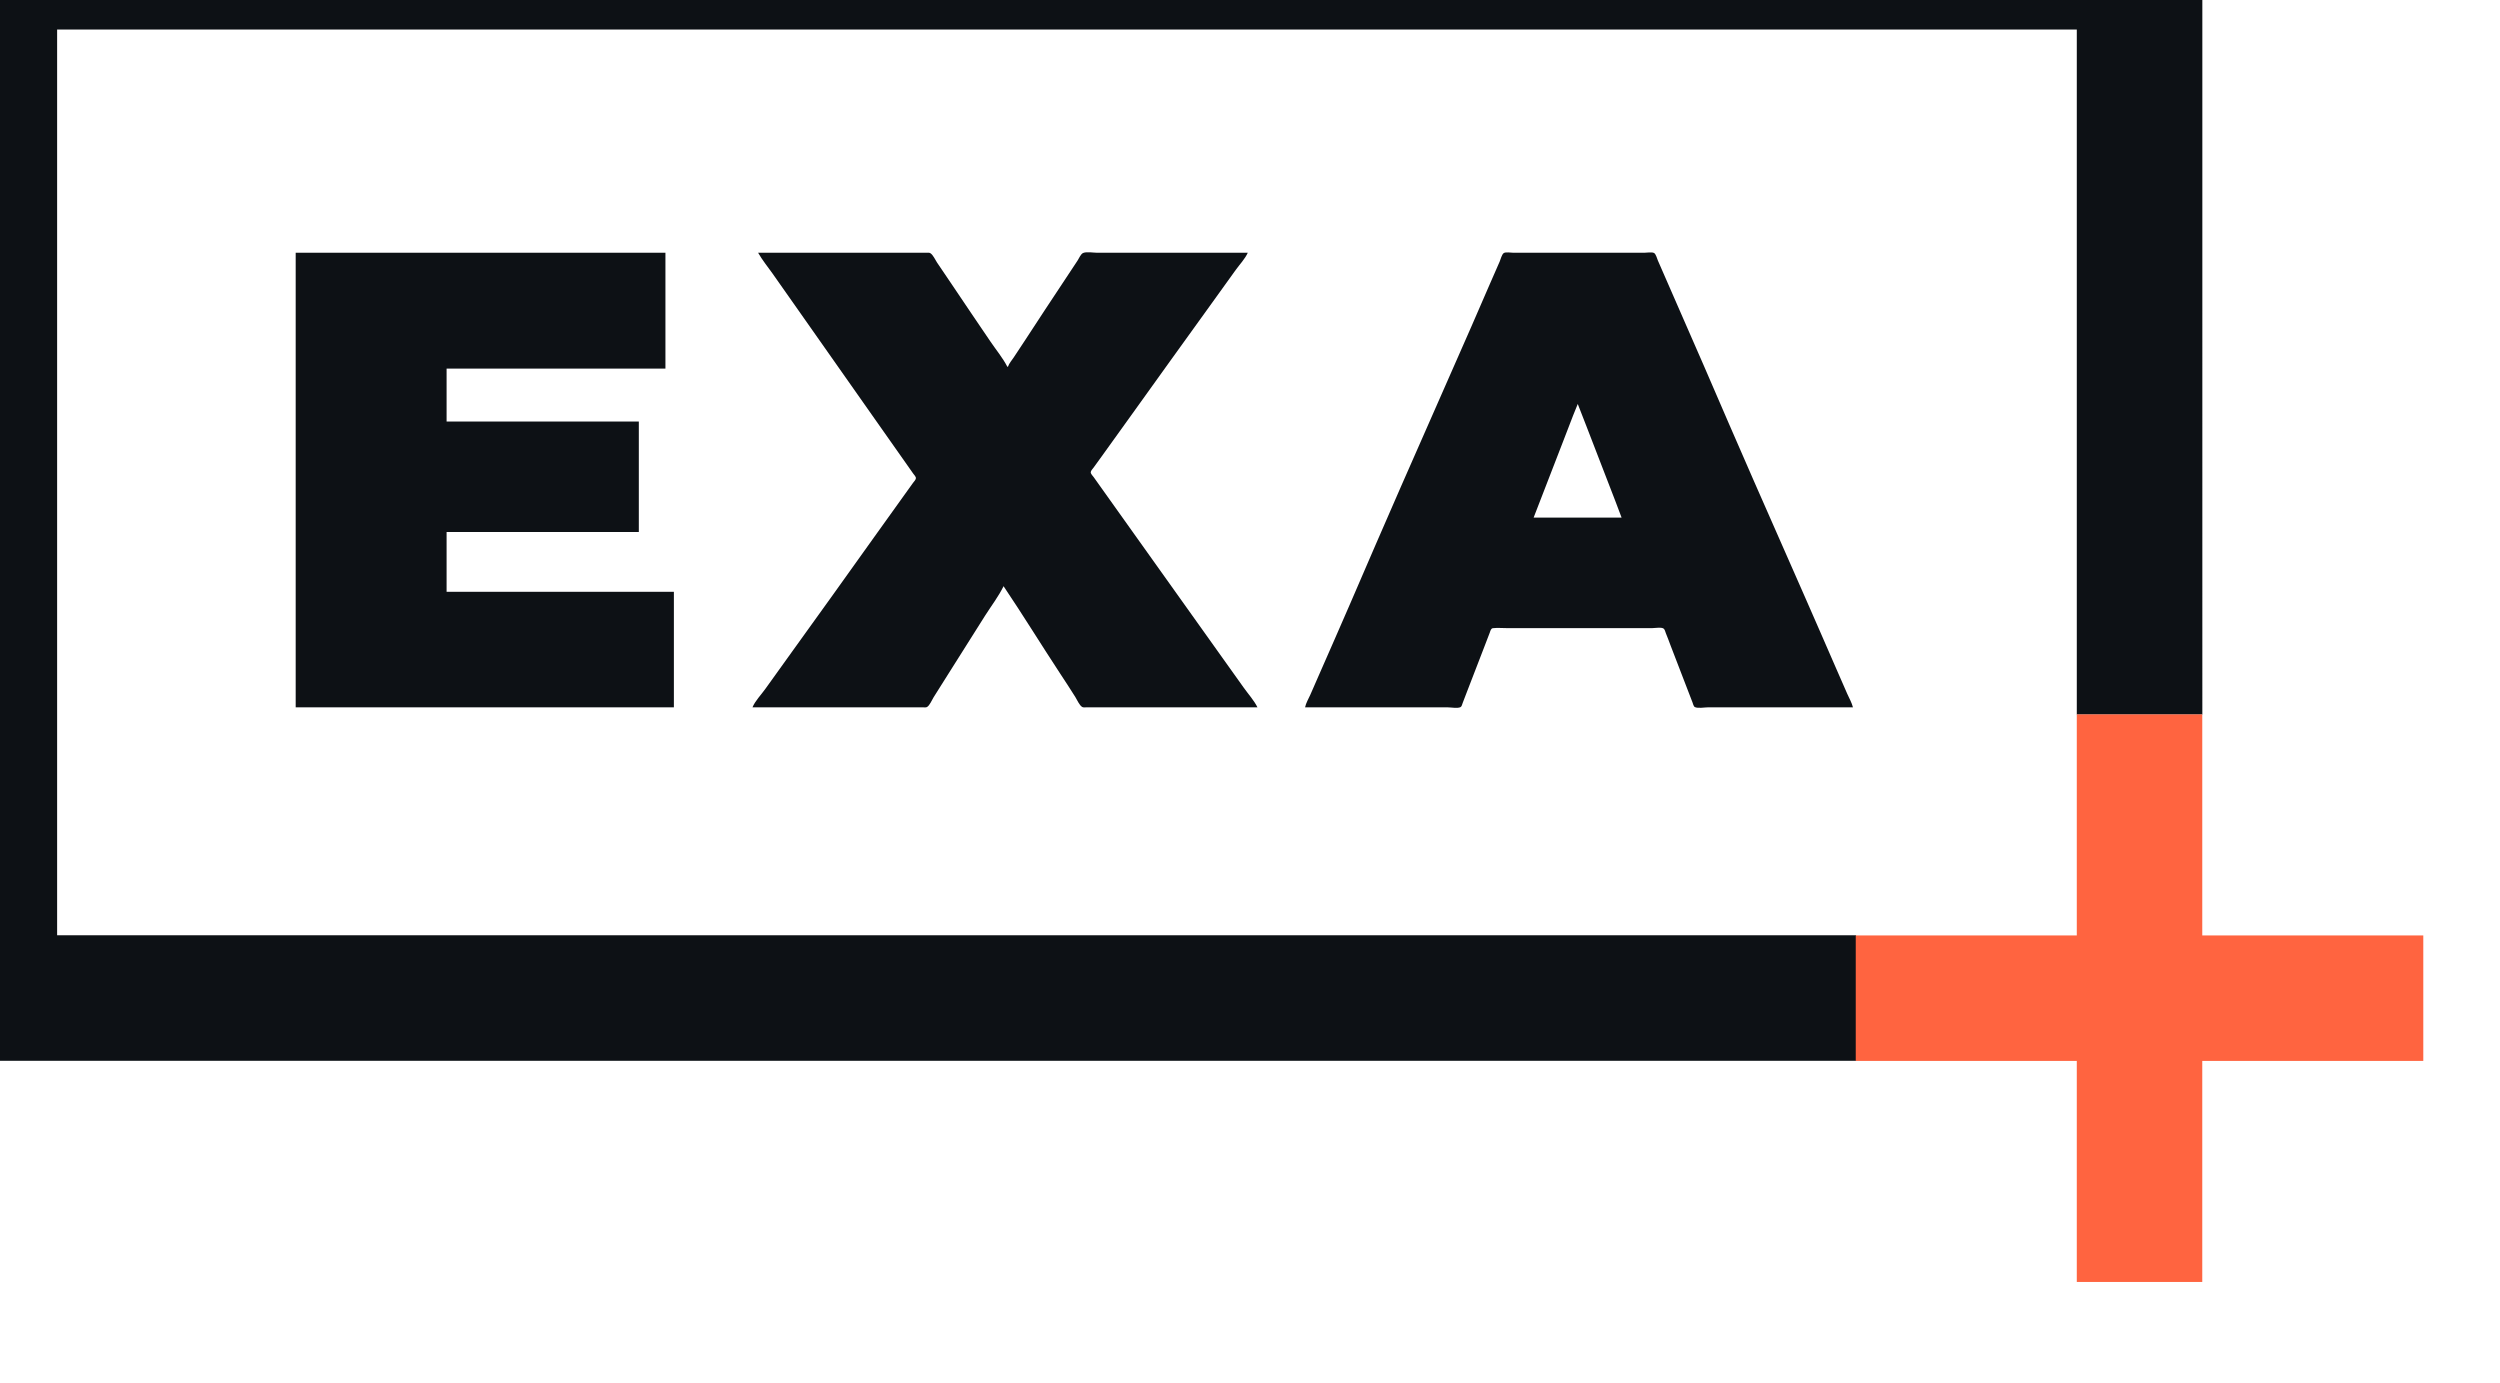
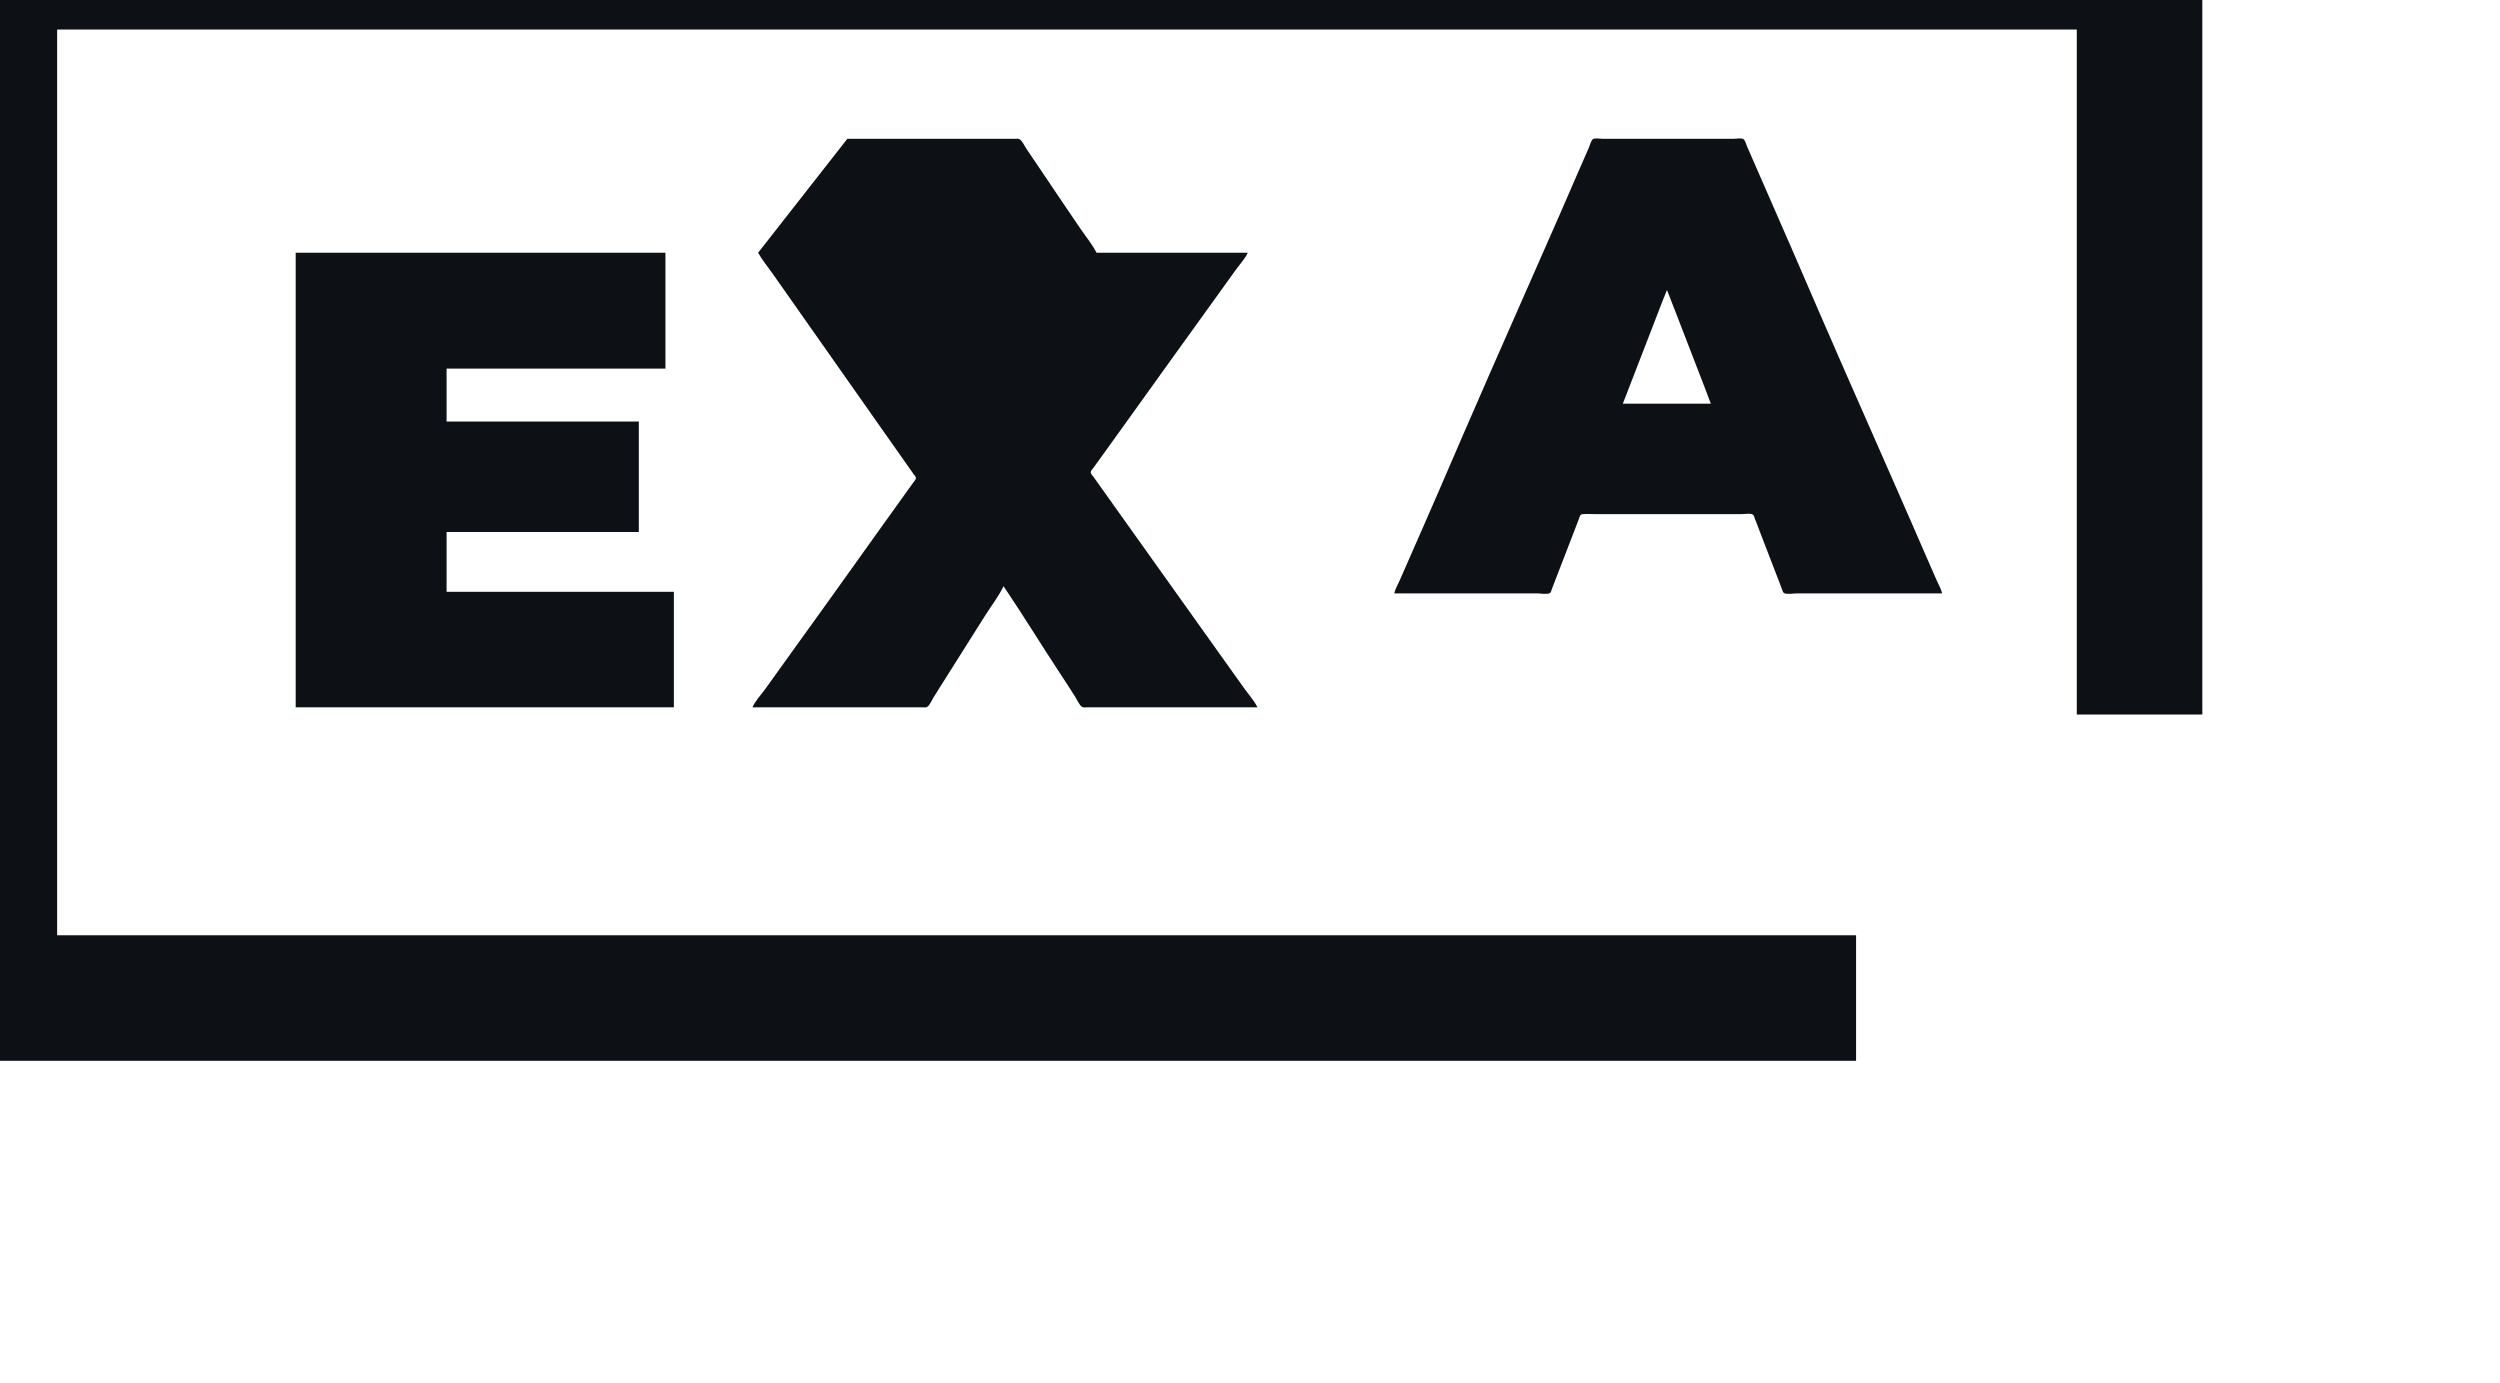
<svg xmlns="http://www.w3.org/2000/svg" xmlns:ns1="http://www.inkscape.org/namespaces/inkscape" xmlns:ns2="http://sodipodi.sourceforge.net/DTD/sodipodi-0.dtd" width="258.582" height="143" viewBox="0 0 68.416 37.835" version="1.1" id="svg8" ns1:version="1.2.2 (b0a8486541, 2022-12-01)" ns2:docname="Exa.svg">
  <defs id="defs2" />
  <ns2:namedview id="base" pagecolor="#e6e6e6" bordercolor="#666666" borderopacity="1.0" ns1:pageopacity="0" ns1:pageshadow="2" ns1:zoom="0.98994949" ns1:cx="231.32493" ns1:cy="33.84011" ns1:document-units="mm" ns1:current-layer="layer1" showgrid="false" units="px" ns1:window-width="1920" ns1:window-height="1051" ns1:window-x="1920" ns1:window-y="0" ns1:window-maximized="1" ns1:showpageshadow="0" ns1:pagecheckerboard="0" ns1:deskcolor="#e6e6e6" />
  <g ns1:label="Layer 1" ns1:groupmode="layer" id="layer1" transform="translate(-157.048,-171.493)">
    <g id="g33068" transform="matrix(0.15,0,0,0.15,-407.032,-620.125)">
-       <path style="fill:#0d1115;stroke:none;stroke-width:0.057" d="m 3748.05,5259.937 v 211.054 h 351.11 v -22.905 h -328.205 v -165.245 h 368.474 v 124.976 h 22.905 V 5259.937 h -414.284 m 66.429,63.63 v 82.937 h 69 v -21.077 h -41.468 v -10.91 h 35.071 v -20.163 h -35.071 v -9.653 h 39.926 v -21.134 h -67.457 m 84.365,0 c 0.746,1.316 1.743,2.537 2.619,3.77 1.389,1.954 2.761,3.92 4.136,5.883 4.833,6.901 9.702,13.776 14.534,20.677 1.843,2.631 3.686,5.263 5.548,7.882 0.485,0.683 0.958,1.374 1.444,2.056 0.156,0.219 0.515,0.574 0.508,0.857 -0.01,0.288 -0.363,0.635 -0.525,0.857 -0.497,0.682 -0.986,1.369 -1.476,2.056 -1.89,2.65 -3.794,5.291 -5.687,7.939 -4.972,6.955 -9.928,13.924 -14.942,20.848 -1.635,2.259 -3.257,4.528 -4.878,6.797 -0.734,1.027 -1.832,2.147 -2.309,3.313 h 23.19 6.226 1.714 c 0.219,0 0.525,0.052 0.721,-0.066 0.496,-0.298 0.885,-1.276 1.188,-1.762 0.905,-1.451 1.825,-2.893 2.735,-4.341 2.215,-3.527 4.436,-7.051 6.668,-10.567 1.112,-1.752 2.457,-3.505 3.367,-5.369 3.558,5.287 6.895,10.725 10.395,16.05 0.908,1.382 1.82,2.768 2.696,4.17 0.312,0.5 0.742,1.523 1.258,1.819 0.203,0.116 0.506,0.066 0.73,0.066 h 1.714 6.34 23.19 c -0.616,-1.253 -1.662,-2.405 -2.473,-3.541 l -4.928,-6.911 c -5.044,-7.058 -10.068,-14.128 -15.104,-21.191 -1.955,-2.741 -3.902,-5.486 -5.859,-8.225 -0.503,-0.703 -0.993,-1.416 -1.503,-2.113 -0.169,-0.231 -0.561,-0.61 -0.551,-0.914 0.01,-0.288 0.367,-0.632 0.528,-0.857 0.48,-0.668 0.967,-1.33 1.445,-1.999 1.828,-2.555 3.667,-5.102 5.5,-7.654 4.759,-6.628 9.507,-13.265 14.288,-19.877 1.567,-2.167 3.129,-4.337 4.684,-6.512 0.71,-0.993 1.708,-2.027 2.203,-3.142 h -21.305 -6.169 c -0.711,0 -1.907,-0.232 -2.563,0.041 -0.433,0.18 -0.765,1.009 -1.017,1.387 -0.823,1.235 -1.635,2.477 -2.456,3.713 -2.37,3.568 -4.727,7.148 -7.064,10.738 -0.697,1.07 -1.404,2.136 -2.112,3.199 -0.358,0.537 -0.857,1.1 -1.066,1.714 h -0.114 c -0.836,-1.621 -2.082,-3.116 -3.103,-4.627 -2.316,-3.426 -4.655,-6.84 -6.95,-10.281 -0.918,-1.377 -1.862,-2.736 -2.78,-4.112 -0.321,-0.481 -0.722,-1.414 -1.231,-1.705 -0.203,-0.116 -0.506,-0.066 -0.73,-0.066 h -1.714 -6.226 -22.733 m 99.787,82.937 h 20.391 5.655 c 0.607,0 1.772,0.227 2.316,-0.041 0.23,-0.113 0.304,-0.539 0.392,-0.758 0.273,-0.682 0.521,-1.373 0.789,-2.056 1.078,-2.755 2.131,-5.522 3.197,-8.282 0.323,-0.837 0.648,-1.674 0.964,-2.513 0.112,-0.299 0.197,-0.752 0.569,-0.794 0.835,-0.093 1.728,-0.01 2.569,-0.01 h 5.084 15.593 5.826 c 0.485,0 1.702,-0.219 2.085,0.098 0.216,0.179 0.284,0.566 0.387,0.816 0.311,0.753 0.594,1.521 0.879,2.285 0.963,2.581 2.008,5.13 2.97,7.711 0.328,0.878 0.664,1.757 1.012,2.627 0.098,0.245 0.191,0.753 0.451,0.873 0.579,0.269 1.744,0.041 2.382,0.041 h 5.826 20.62 c -0.21,-0.84 -0.685,-1.665 -1.036,-2.456 -0.673,-1.52 -1.333,-3.047 -1.999,-4.569 -1.907,-4.358 -3.788,-8.729 -5.712,-13.08 -6.2,-14.023 -12.367,-28.069 -18.426,-42.154 -2.2,-5.115 -4.492,-10.192 -6.69,-15.308 -0.566,-1.317 -1.154,-2.625 -1.722,-3.941 -0.147,-0.34 -0.366,-1.218 -0.711,-1.387 -0.424,-0.207 -1.276,-0.041 -1.745,-0.041 h -4.227 -15.022 -4.684 c -0.426,0 -1.381,-0.179 -1.738,0.066 -0.361,0.248 -0.559,1.139 -0.736,1.534 -0.629,1.403 -1.243,2.814 -1.851,4.227 -2.199,5.115 -4.44,10.215 -6.691,15.308 -6.317,14.288 -12.598,28.601 -18.767,42.953 -1.838,4.276 -3.736,8.528 -5.597,12.795 -0.548,1.257 -1.089,2.518 -1.65,3.77 -0.322,0.718 -0.799,1.512 -0.953,2.285 m 49.751,-55.348 1.646,4.227 3.176,8.225 2.009,5.198 1.165,3.084 h -16.05 l 5.437,-14.051 1.783,-4.627 z" id="path32817" />
-       <path id="rect32871" style="fill:#ff6440;fill-opacity:1;stroke:none;stroke-width:11.086;stroke-linecap:round;stroke-linejoin:round;stroke-dasharray:none;stroke-dashoffset:0;stroke-opacity:1;stop-color:#000000" d="m 4139.428,5407.792 v 40.325 h -40.327 v 22.892 h 40.327 v 40.327 h 22.892 v -40.327 h 40.325 v -22.892 h -40.325 v -40.325 z" />
+       <path style="fill:#0d1115;stroke:none;stroke-width:0.057" d="m 3748.05,5259.937 v 211.054 h 351.11 v -22.905 h -328.205 v -165.245 h 368.474 v 124.976 h 22.905 V 5259.937 h -414.284 m 66.429,63.63 v 82.937 h 69 v -21.077 h -41.468 v -10.91 h 35.071 v -20.163 h -35.071 v -9.653 h 39.926 v -21.134 h -67.457 m 84.365,0 c 0.746,1.316 1.743,2.537 2.619,3.77 1.389,1.954 2.761,3.92 4.136,5.883 4.833,6.901 9.702,13.776 14.534,20.677 1.843,2.631 3.686,5.263 5.548,7.882 0.485,0.683 0.958,1.374 1.444,2.056 0.156,0.219 0.515,0.574 0.508,0.857 -0.01,0.288 -0.363,0.635 -0.525,0.857 -0.497,0.682 -0.986,1.369 -1.476,2.056 -1.89,2.65 -3.794,5.291 -5.687,7.939 -4.972,6.955 -9.928,13.924 -14.942,20.848 -1.635,2.259 -3.257,4.528 -4.878,6.797 -0.734,1.027 -1.832,2.147 -2.309,3.313 h 23.19 6.226 1.714 c 0.219,0 0.525,0.052 0.721,-0.066 0.496,-0.298 0.885,-1.276 1.188,-1.762 0.905,-1.451 1.825,-2.893 2.735,-4.341 2.215,-3.527 4.436,-7.051 6.668,-10.567 1.112,-1.752 2.457,-3.505 3.367,-5.369 3.558,5.287 6.895,10.725 10.395,16.05 0.908,1.382 1.82,2.768 2.696,4.17 0.312,0.5 0.742,1.523 1.258,1.819 0.203,0.116 0.506,0.066 0.73,0.066 h 1.714 6.34 23.19 c -0.616,-1.253 -1.662,-2.405 -2.473,-3.541 l -4.928,-6.911 c -5.044,-7.058 -10.068,-14.128 -15.104,-21.191 -1.955,-2.741 -3.902,-5.486 -5.859,-8.225 -0.503,-0.703 -0.993,-1.416 -1.503,-2.113 -0.169,-0.231 -0.561,-0.61 -0.551,-0.914 0.01,-0.288 0.367,-0.632 0.528,-0.857 0.48,-0.668 0.967,-1.33 1.445,-1.999 1.828,-2.555 3.667,-5.102 5.5,-7.654 4.759,-6.628 9.507,-13.265 14.288,-19.877 1.567,-2.167 3.129,-4.337 4.684,-6.512 0.71,-0.993 1.708,-2.027 2.203,-3.142 h -21.305 -6.169 h -0.114 c -0.836,-1.621 -2.082,-3.116 -3.103,-4.627 -2.316,-3.426 -4.655,-6.84 -6.95,-10.281 -0.918,-1.377 -1.862,-2.736 -2.78,-4.112 -0.321,-0.481 -0.722,-1.414 -1.231,-1.705 -0.203,-0.116 -0.506,-0.066 -0.73,-0.066 h -1.714 -6.226 -22.733 m 99.787,82.937 h 20.391 5.655 c 0.607,0 1.772,0.227 2.316,-0.041 0.23,-0.113 0.304,-0.539 0.392,-0.758 0.273,-0.682 0.521,-1.373 0.789,-2.056 1.078,-2.755 2.131,-5.522 3.197,-8.282 0.323,-0.837 0.648,-1.674 0.964,-2.513 0.112,-0.299 0.197,-0.752 0.569,-0.794 0.835,-0.093 1.728,-0.01 2.569,-0.01 h 5.084 15.593 5.826 c 0.485,0 1.702,-0.219 2.085,0.098 0.216,0.179 0.284,0.566 0.387,0.816 0.311,0.753 0.594,1.521 0.879,2.285 0.963,2.581 2.008,5.13 2.97,7.711 0.328,0.878 0.664,1.757 1.012,2.627 0.098,0.245 0.191,0.753 0.451,0.873 0.579,0.269 1.744,0.041 2.382,0.041 h 5.826 20.62 c -0.21,-0.84 -0.685,-1.665 -1.036,-2.456 -0.673,-1.52 -1.333,-3.047 -1.999,-4.569 -1.907,-4.358 -3.788,-8.729 -5.712,-13.08 -6.2,-14.023 -12.367,-28.069 -18.426,-42.154 -2.2,-5.115 -4.492,-10.192 -6.69,-15.308 -0.566,-1.317 -1.154,-2.625 -1.722,-3.941 -0.147,-0.34 -0.366,-1.218 -0.711,-1.387 -0.424,-0.207 -1.276,-0.041 -1.745,-0.041 h -4.227 -15.022 -4.684 c -0.426,0 -1.381,-0.179 -1.738,0.066 -0.361,0.248 -0.559,1.139 -0.736,1.534 -0.629,1.403 -1.243,2.814 -1.851,4.227 -2.199,5.115 -4.44,10.215 -6.691,15.308 -6.317,14.288 -12.598,28.601 -18.767,42.953 -1.838,4.276 -3.736,8.528 -5.597,12.795 -0.548,1.257 -1.089,2.518 -1.65,3.77 -0.322,0.718 -0.799,1.512 -0.953,2.285 m 49.751,-55.348 1.646,4.227 3.176,8.225 2.009,5.198 1.165,3.084 h -16.05 l 5.437,-14.051 1.783,-4.627 z" id="path32817" />
    </g>
  </g>
</svg>